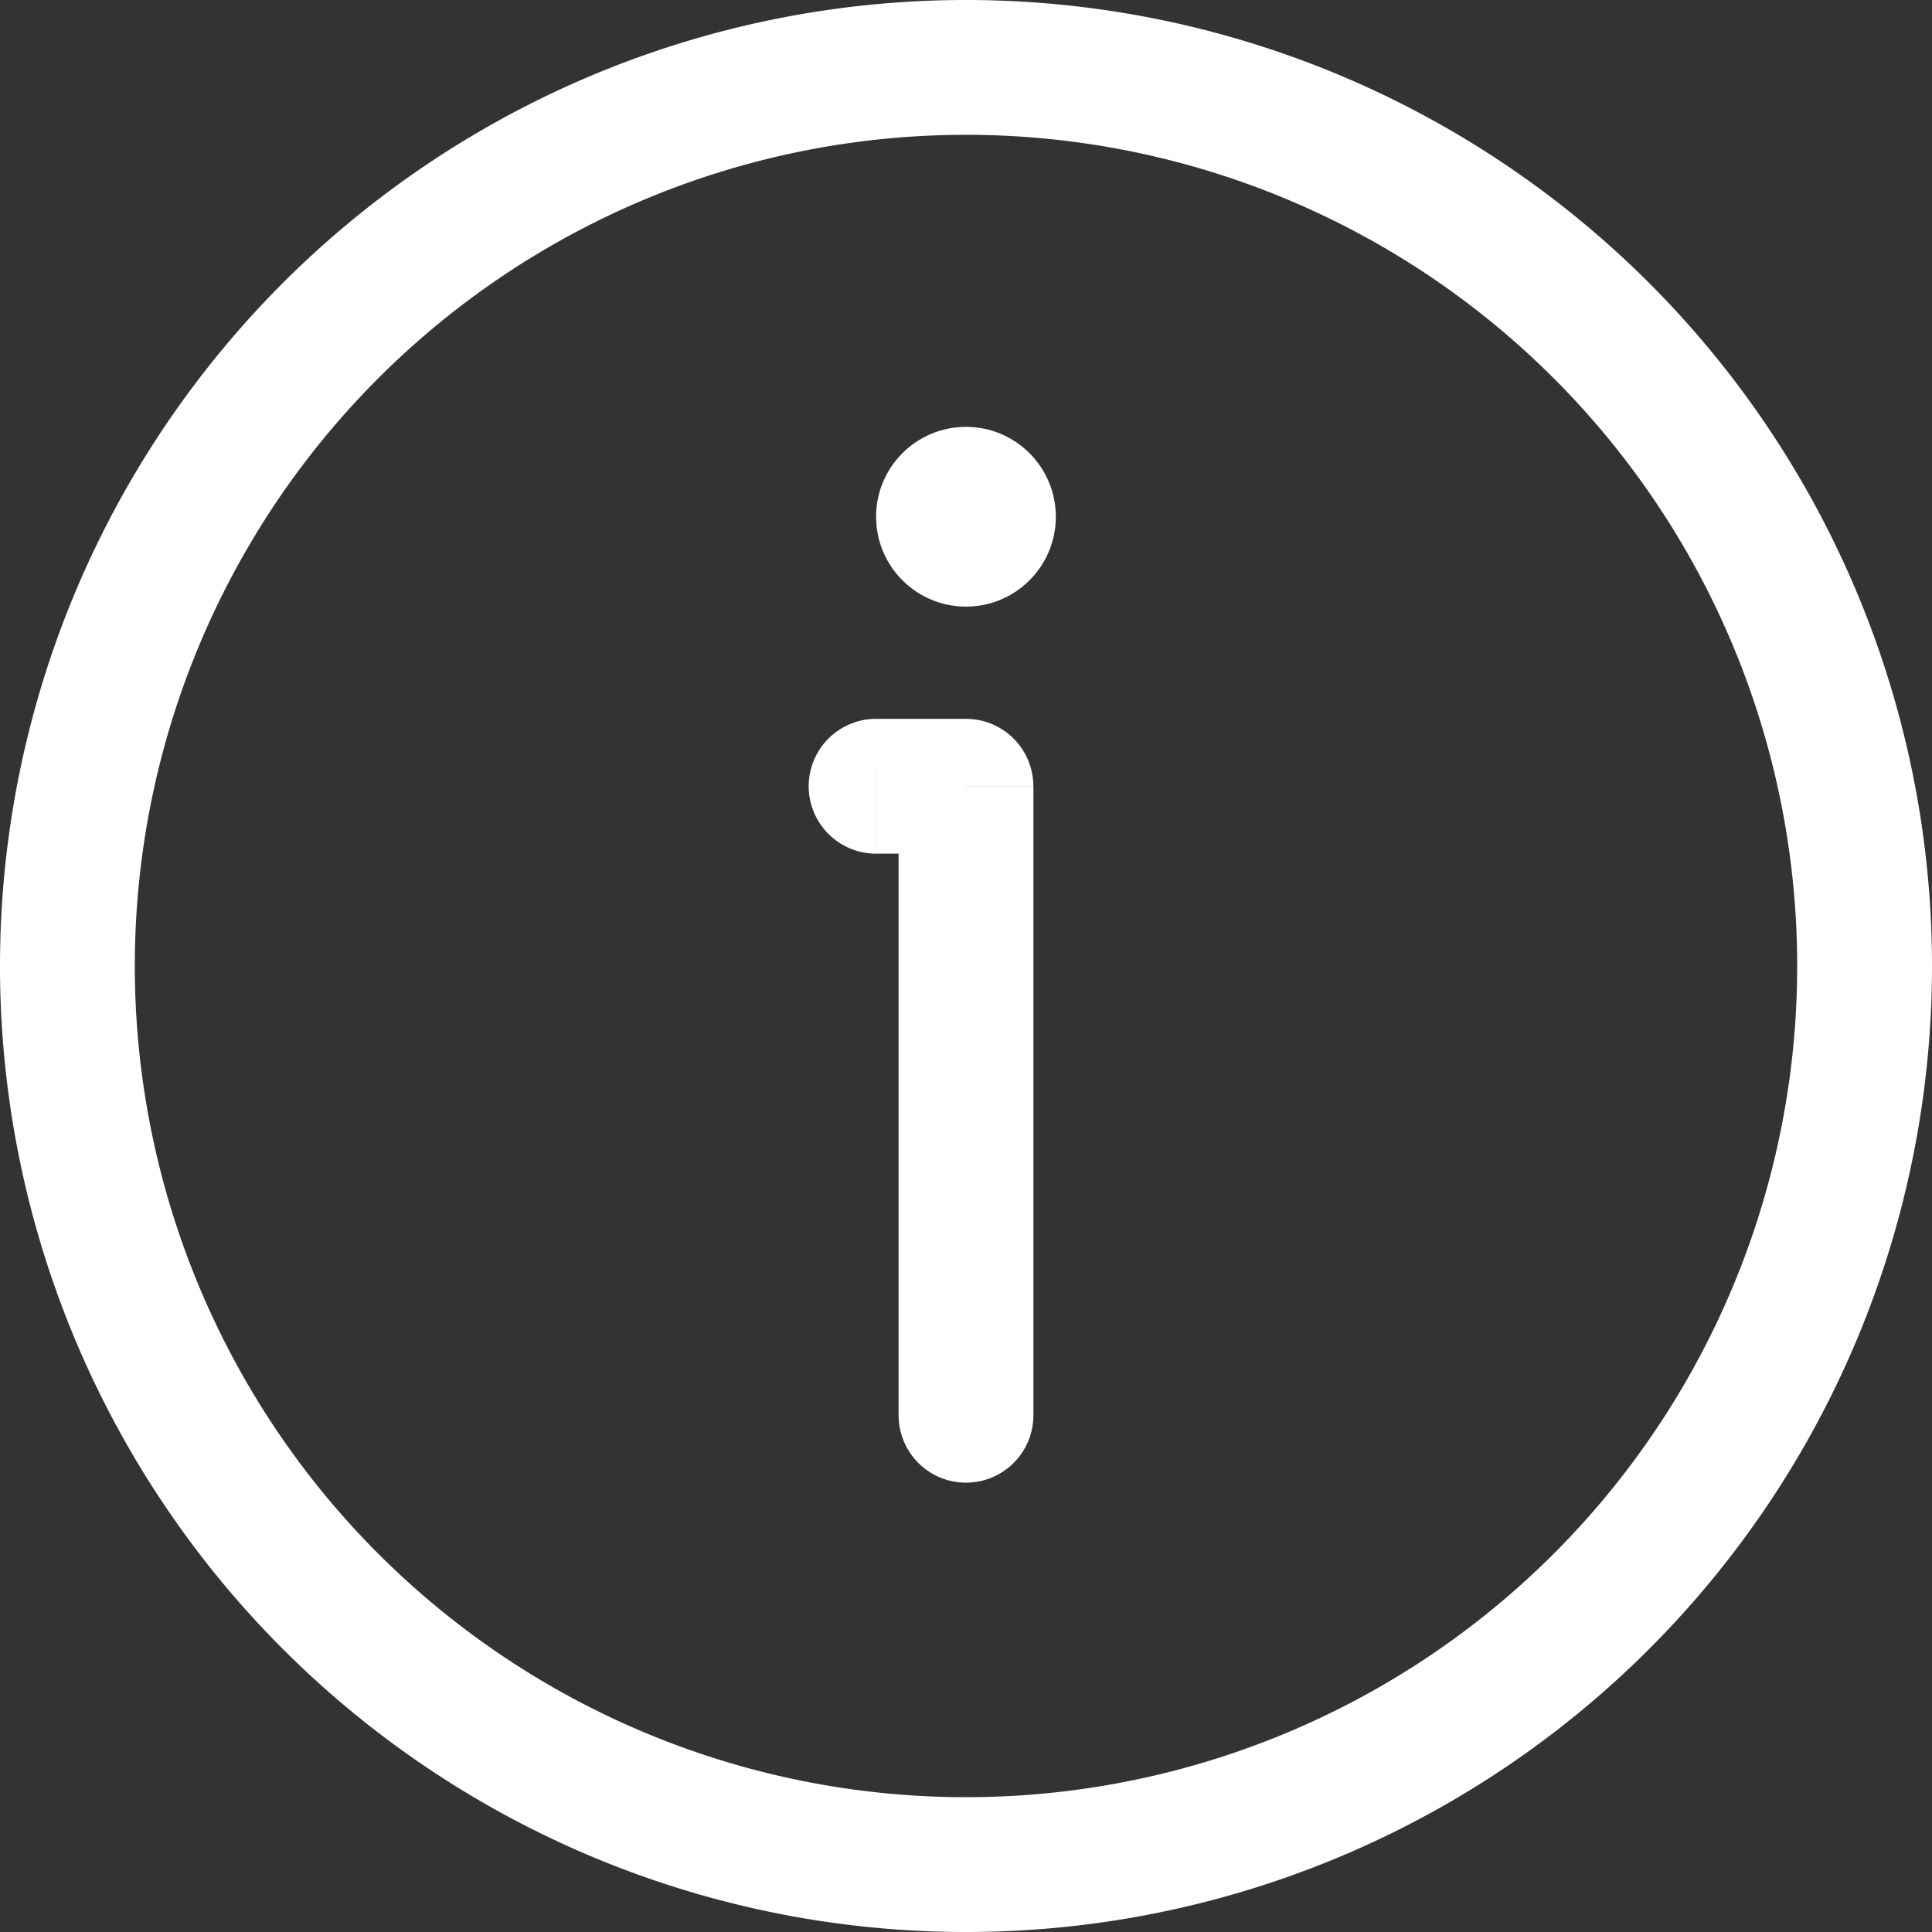
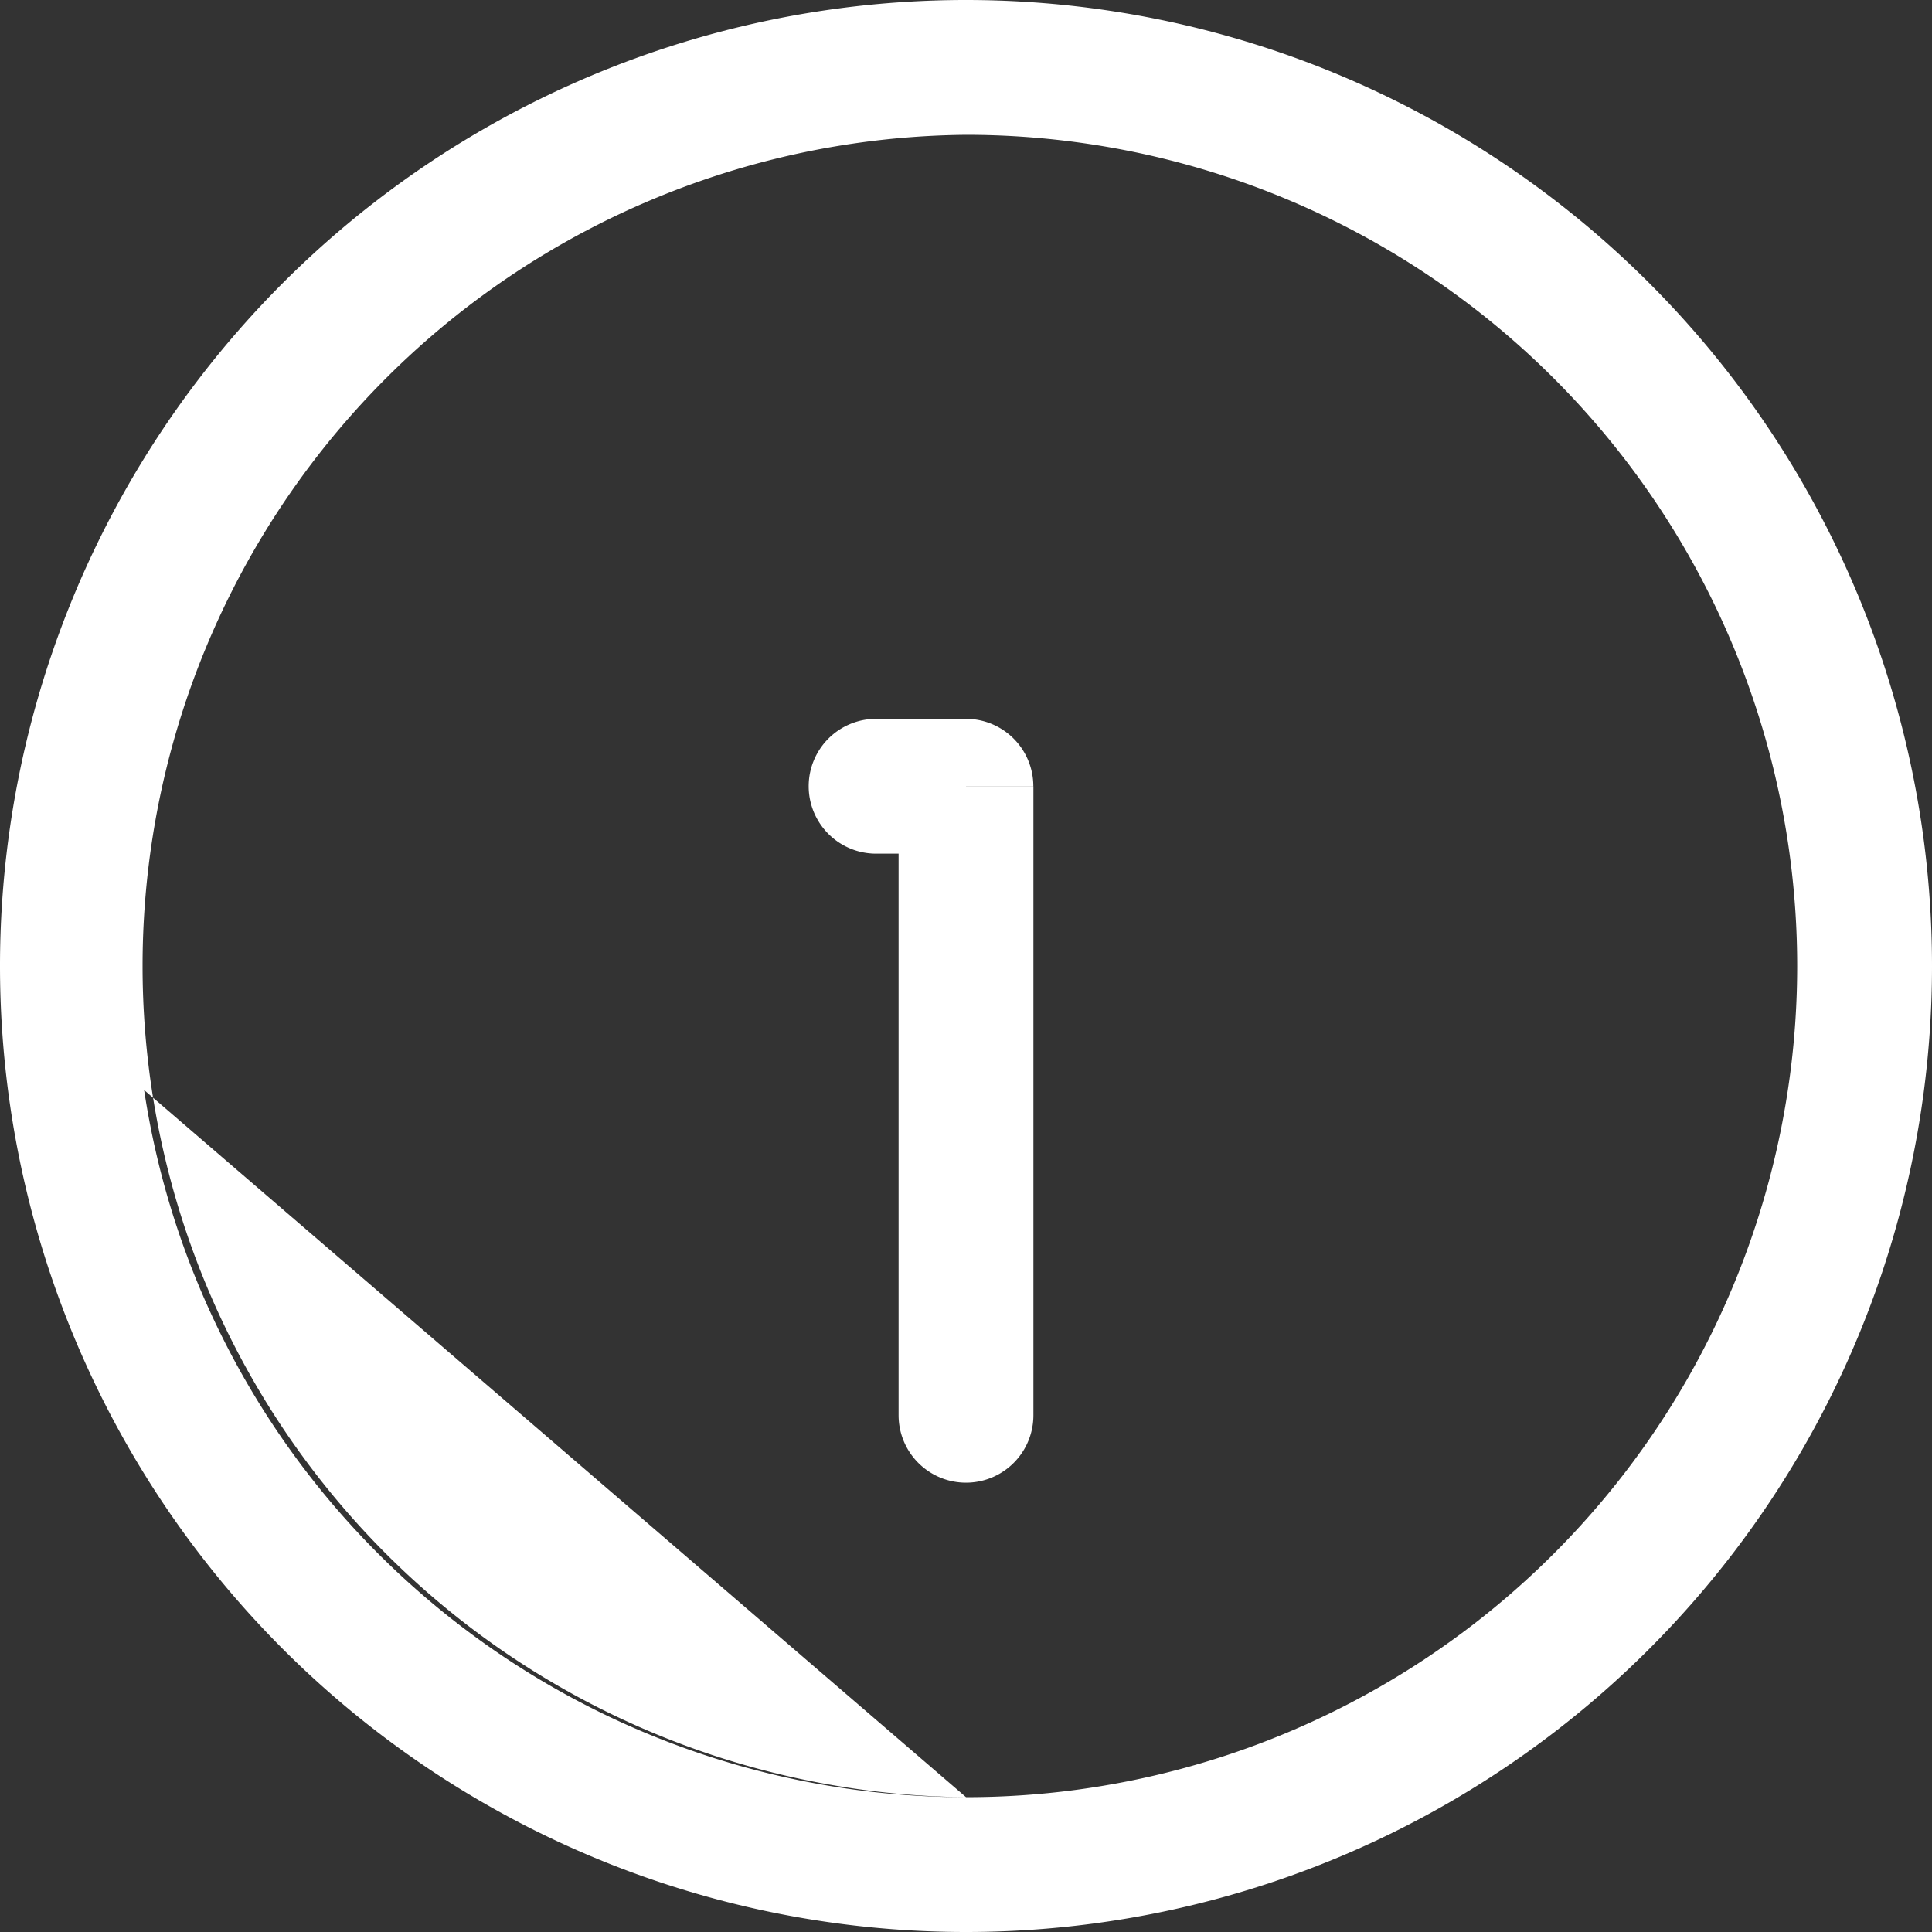
<svg xmlns="http://www.w3.org/2000/svg" id="Information" width="26.699" height="26.699" viewBox="0 0 26.699 26.699">
  <rect x="0" y="0" width="26.699" height="26.699" fill="#333333" stroke="none" />
-   <circle id="Ellipse_11641" data-name="Ellipse 11641" cx="1.242" cy="1.242" r="1.242" transform="translate(12.107 5.899)" fill="#fff" />
-   <path id="Path_21553" data-name="Path 21553" d="M13.357,11.184a.931.931,0,1,0,0,1.863Zm1.242.931h.931a.931.931,0,0,0-.931-.931Zm-.931,8.693a.931.931,0,0,0,1.863,0ZM26.086,14.6A11.487,11.487,0,0,1,14.6,26.086v1.863A13.349,13.349,0,0,0,27.949,14.6ZM14.6,26.086A11.487,11.487,0,0,1,3.113,14.6H1.25A13.349,13.349,0,0,0,14.6,27.949ZM3.113,14.6A11.487,11.487,0,0,1,14.6,3.113V1.25A13.349,13.349,0,0,0,1.25,14.6ZM14.6,3.113A11.487,11.487,0,0,1,26.086,14.6h1.863A13.349,13.349,0,0,0,14.6,1.25Zm-1.242,9.934H14.6V11.184H13.357Zm.31-.931v8.693h1.863V12.116Z" transform="translate(-1.25 -1.25)" fill="#fff" />
+   <path id="Path_21553" data-name="Path 21553" d="M13.357,11.184a.931.931,0,1,0,0,1.863Zm1.242.931h.931a.931.931,0,0,0-.931-.931Zm-.931,8.693a.931.931,0,0,0,1.863,0ZM26.086,14.6A11.487,11.487,0,0,1,14.6,26.086v1.863A13.349,13.349,0,0,0,27.949,14.6ZM14.6,26.086A11.487,11.487,0,0,1,3.113,14.6H1.25A13.349,13.349,0,0,0,14.6,27.949ZA11.487,11.487,0,0,1,14.6,3.113V1.25A13.349,13.349,0,0,0,1.25,14.6ZM14.6,3.113A11.487,11.487,0,0,1,26.086,14.6h1.863A13.349,13.349,0,0,0,14.6,1.25Zm-1.242,9.934H14.6V11.184H13.357Zm.31-.931v8.693h1.863V12.116Z" transform="translate(-1.25 -1.25)" fill="#fff" />
</svg>